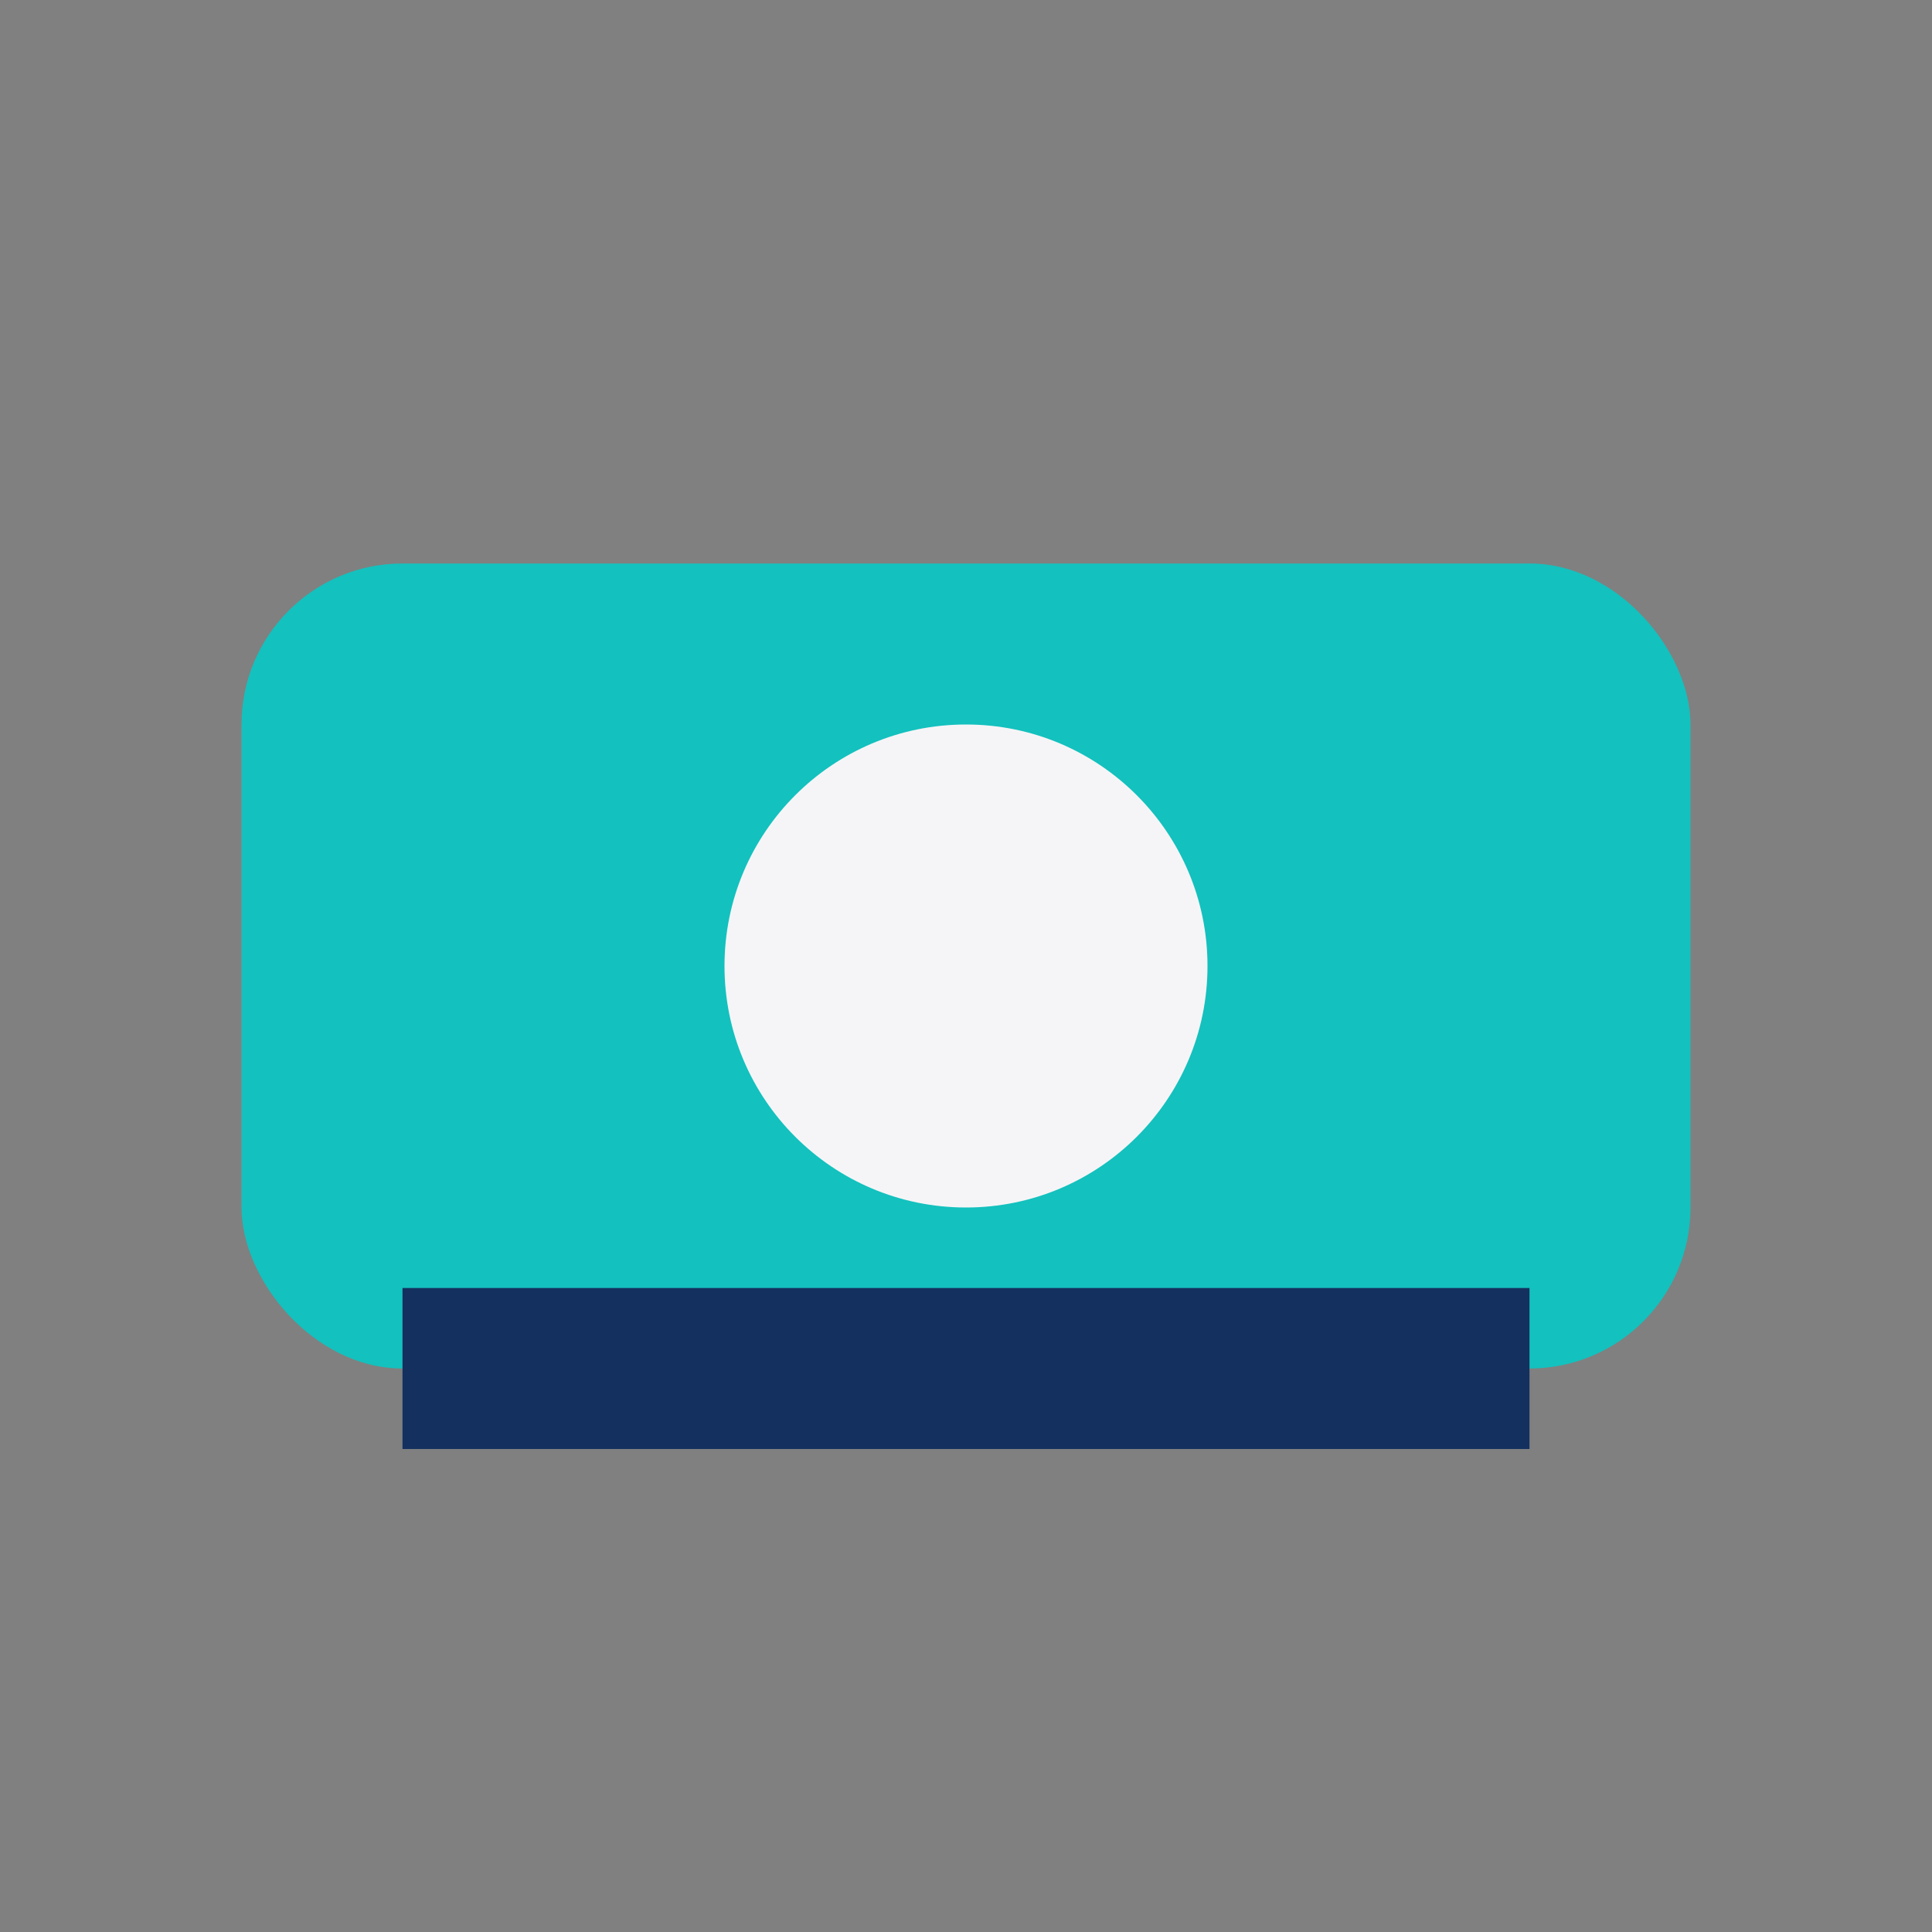
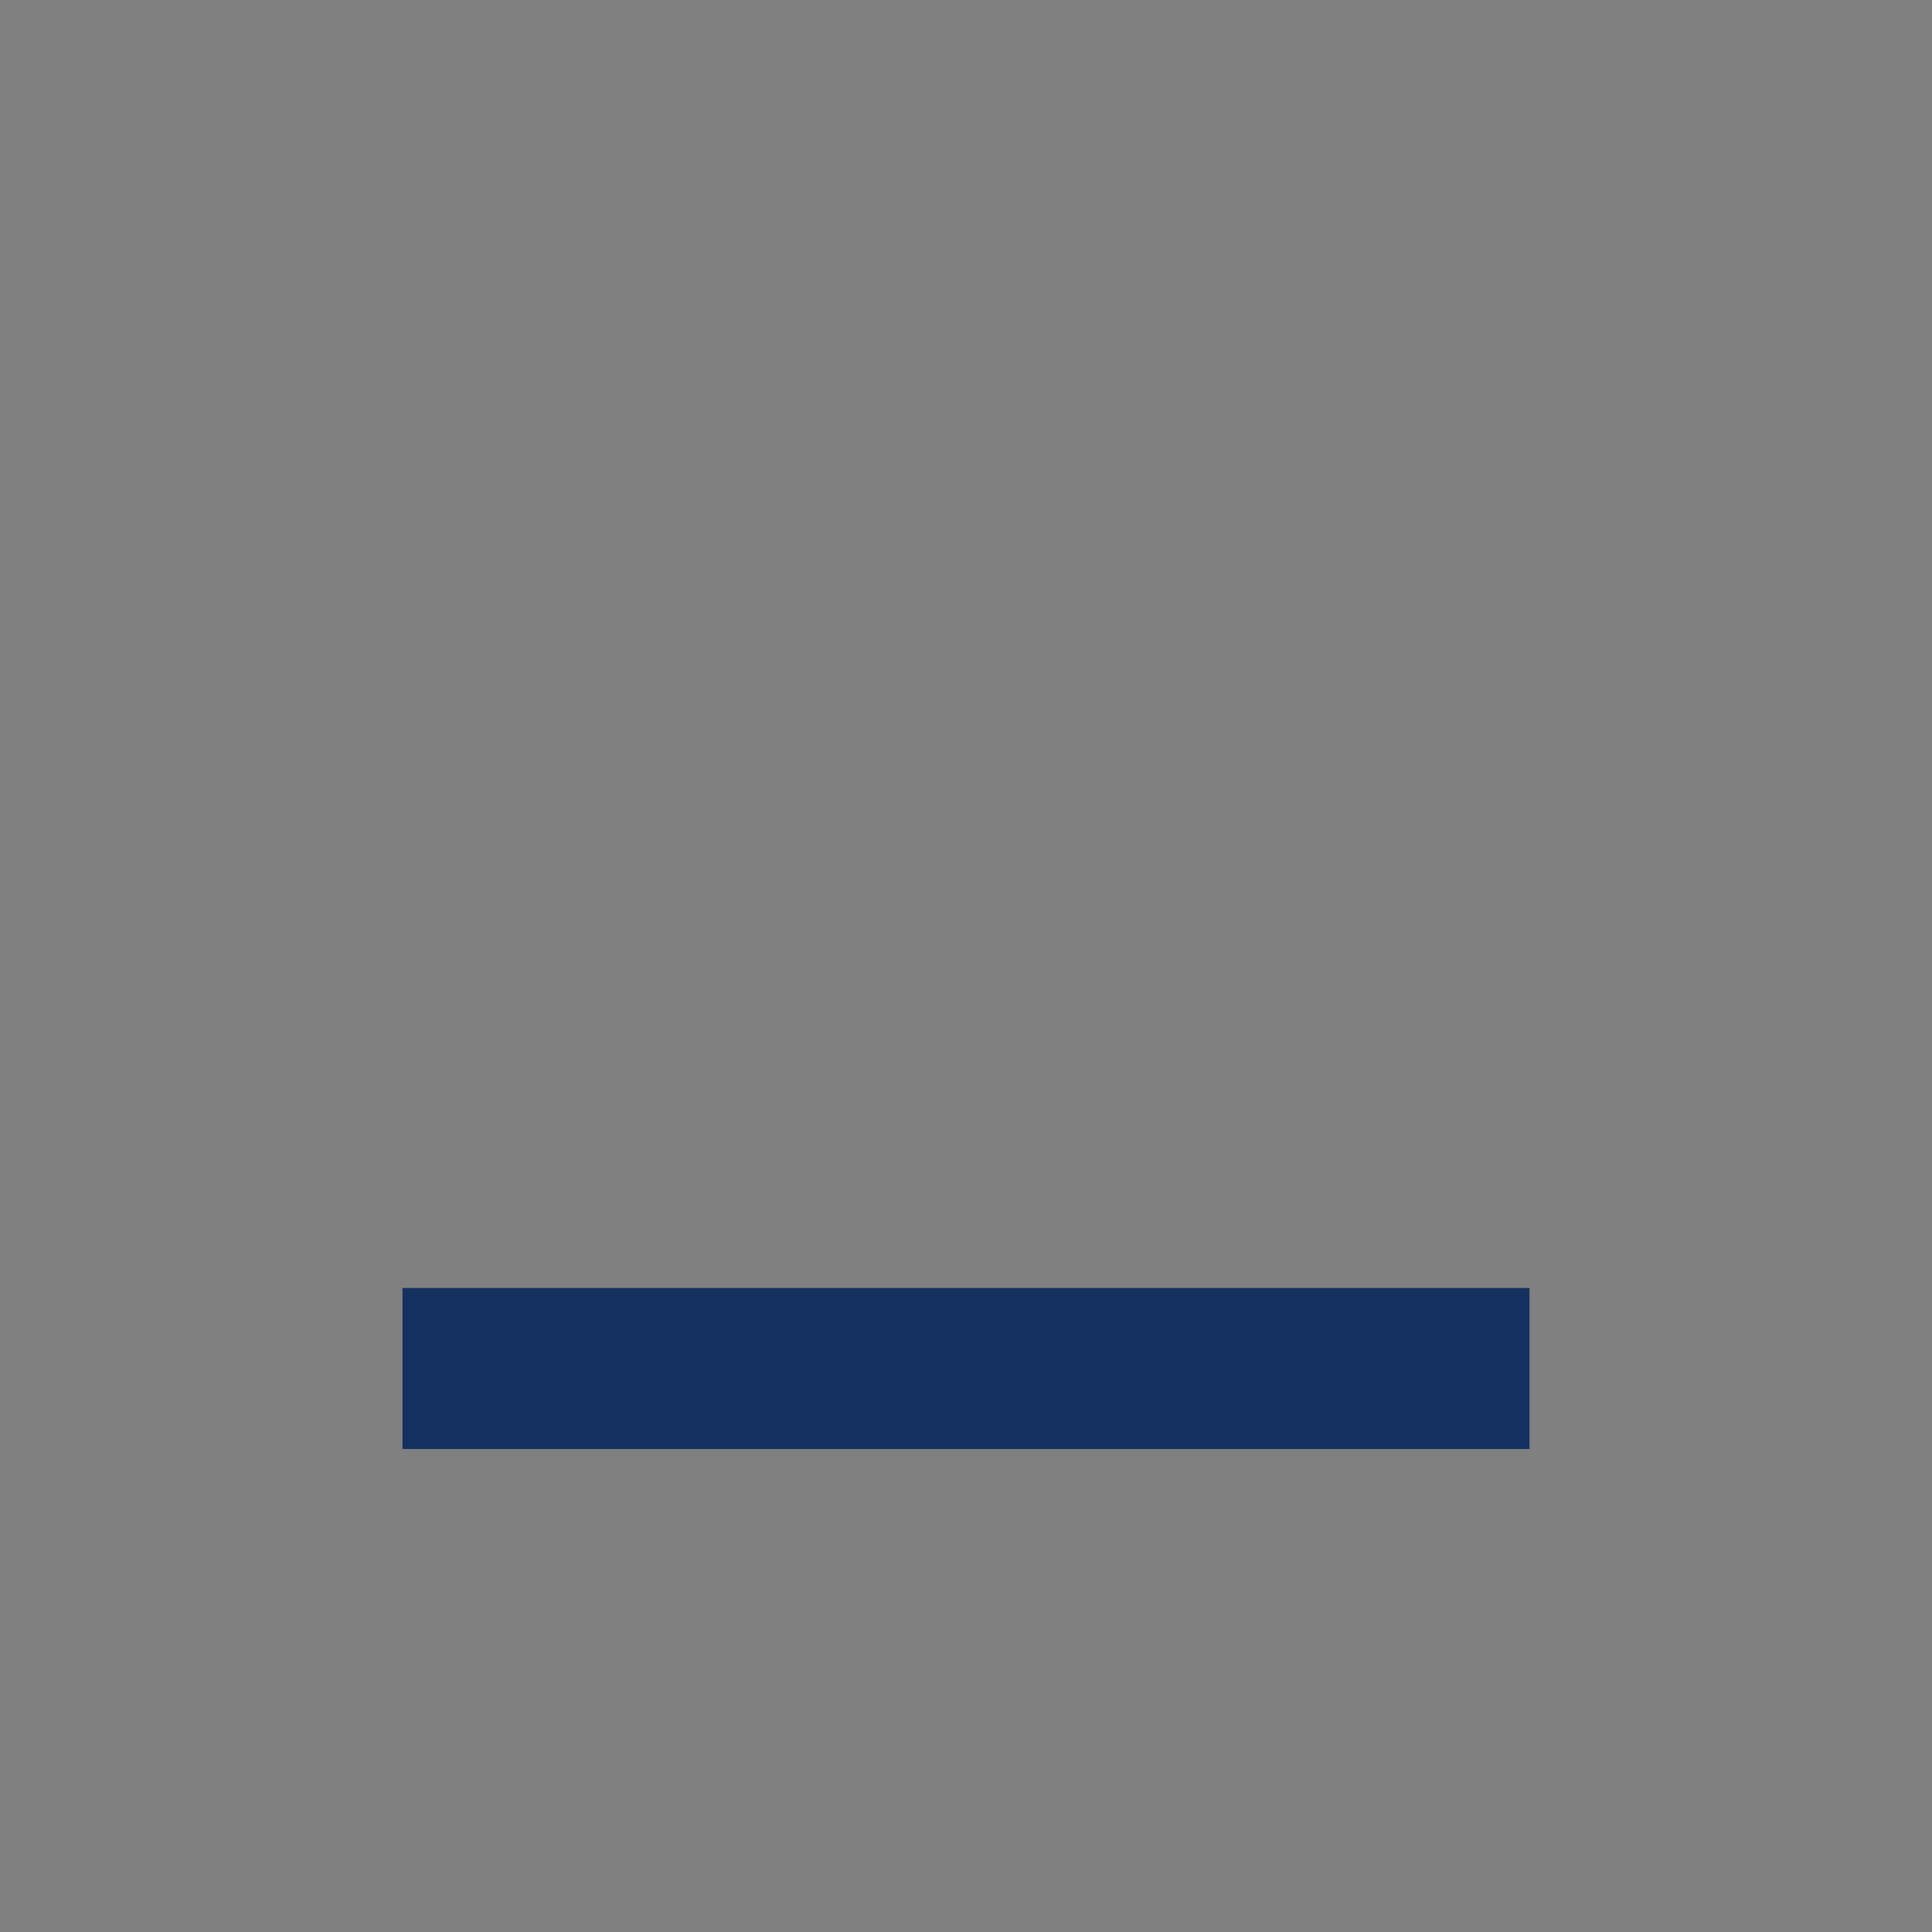
<svg xmlns="http://www.w3.org/2000/svg" viewBox="0 0 24 24" width="24" height="24">
  <rect x="0" y="0" width="24" height="24" fill="#808080" stroke="none" />
-   <rect width="18" height="10" x="3" y="7" rx="2" fill="#13C1BE" />
  <path d="M5 17h14" stroke="#13305F" stroke-width="2" />
-   <circle cx="12" cy="12" r="3" fill="#F5F5F7" />
</svg>